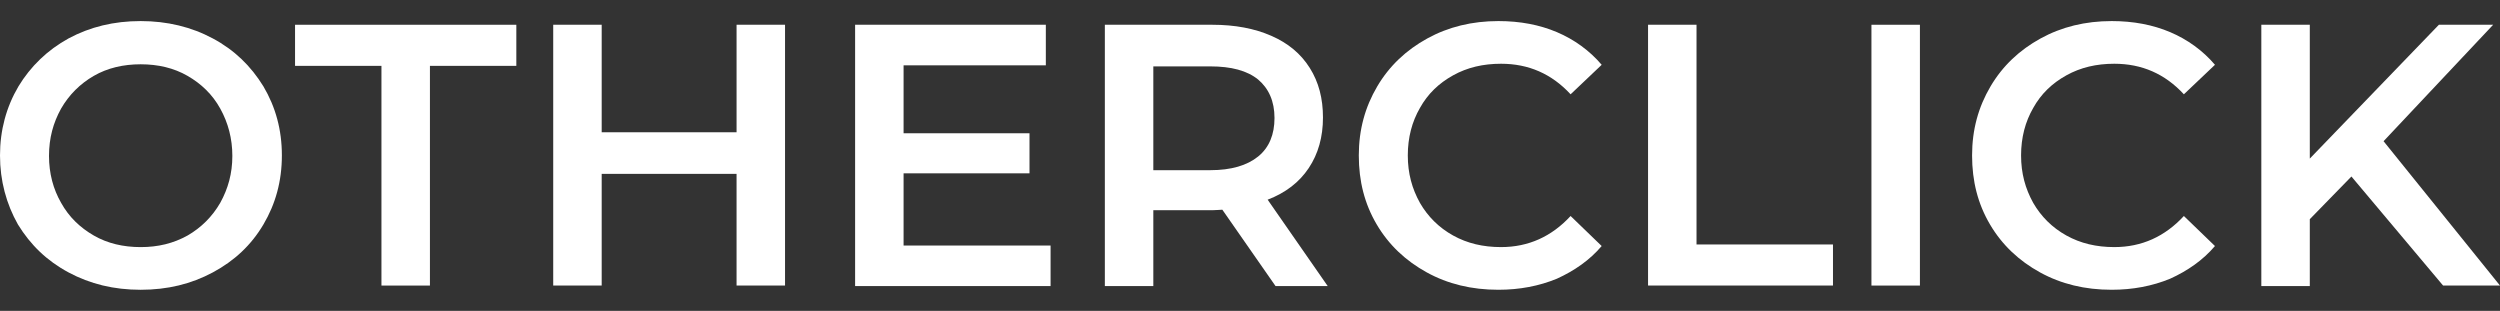
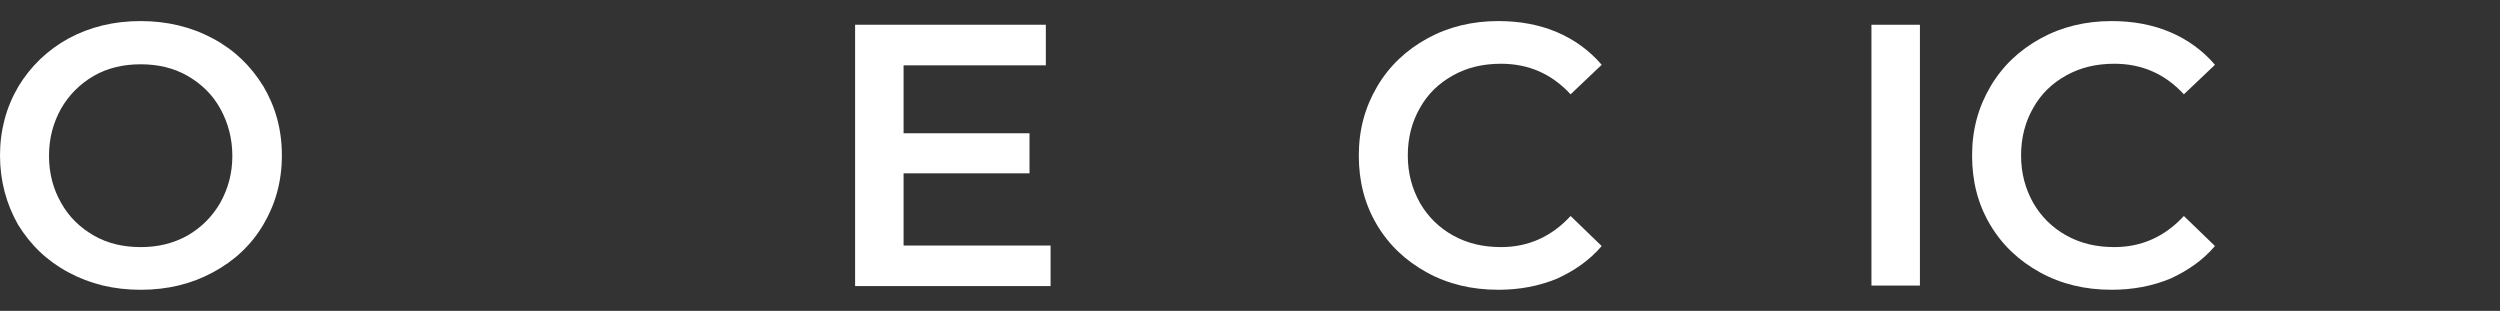
<svg xmlns="http://www.w3.org/2000/svg" version="1.1" id="Слой_1" x="0px" y="0px" viewBox="0 0 474.5 59" style="enable-background:new 0 0 474.5 59;" xml:space="preserve">
  <rect x="0" y="0" width="474.5" height="59" fill="#333333" stroke="none" />
  <style type="text/css"> .st0{fill:#FFFFFF;} </style>
  <g>
    <path class="st0" d="M13,51.7c-4.1-2.2-7.2-5.2-9.6-9.1C1.2,38.7,0,34.3,0,29.5c0-4.8,1.2-9.2,3.5-13.1C5.8,12.6,9,9.5,13,7.3 C17.1,5.1,21.6,4,26.7,4c5,0,9.6,1.1,13.7,3.3c4.1,2.2,7.2,5.2,9.6,9.1c2.3,3.9,3.5,8.2,3.5,13.1s-1.2,9.2-3.5,13.1 c-2.3,3.9-5.5,6.9-9.6,9.1c-4.1,2.2-8.6,3.3-13.7,3.3C21.6,55,17.1,53.9,13,51.7z M35.6,44.7c2.6-1.5,4.7-3.6,6.2-6.2 c1.5-2.7,2.3-5.6,2.3-8.9c0-3.3-0.8-6.3-2.3-9c-1.5-2.7-3.6-4.7-6.2-6.2c-2.6-1.5-5.6-2.2-8.9-2.2c-3.3,0-6.3,0.7-8.9,2.2 c-2.6,1.5-4.7,3.6-6.2,6.2c-1.5,2.7-2.3,5.6-2.3,9c0,3.3,0.8,6.3,2.3,8.9c1.5,2.7,3.6,4.7,6.2,6.2c2.6,1.5,5.6,2.2,8.9,2.2 C30,46.9,32.9,46.2,35.6,44.7z" />
-     <path class="st0" d="M72.4,12.5H56V4.7h42v7.8H81.6v41.7h-9.2V12.5z" />
-     <path class="st0" d="M149,4.7v49.5h-9.2V33h-25.6v21.2H105V4.7h9.2v20.4h25.6V4.7H149z" />
    <path class="st0" d="M199.4,46.6v7.7h-37.1V4.7h36.2v7.7h-27v12.9h23.9v7.6h-23.9v13.7H199.4z" />
-     <path class="st0" d="M242.1,54.3L232,39.8c-0.4,0-1.1,0.1-1.9,0.1h-11.2v14.4h-9.2V4.7h20.4c4.3,0,8,0.7,11.2,2.1 c3.2,1.4,5.6,3.4,7.3,6.1s2.5,5.8,2.5,9.4c0,3.7-0.9,6.9-2.7,9.6c-1.8,2.7-4.4,4.7-7.8,6L252,54.3H242.1z M238.8,15.1 c-2.1-1.7-5.1-2.5-9.1-2.5h-10.8v19.7h10.8c4,0,7-0.9,9.1-2.6c2.1-1.7,3.1-4.2,3.1-7.3C241.9,19.2,240.8,16.8,238.8,15.1z" />
    <path class="st0" d="M270.8,51.7c-4-2.2-7.2-5.2-9.5-9.1c-2.3-3.9-3.4-8.2-3.4-13.1s1.2-9.2,3.5-13.1c2.3-3.9,5.5-6.9,9.5-9.1 S279.4,4,284.4,4c4.1,0,7.8,0.7,11.1,2.1c3.3,1.4,6.2,3.5,8.5,6.2l-5.9,5.6c-3.6-3.9-8-5.8-13.2-5.8c-3.4,0-6.4,0.7-9.1,2.2 c-2.7,1.5-4.8,3.5-6.3,6.2c-1.5,2.6-2.3,5.6-2.3,9s0.8,6.3,2.3,9c1.5,2.6,3.6,4.7,6.3,6.2c2.7,1.5,5.7,2.2,9.1,2.2 c5.2,0,9.6-2,13.2-5.9l5.9,5.7c-2.3,2.7-5.2,4.7-8.5,6.2c-3.4,1.4-7.1,2.1-11.1,2.1C279.3,55,274.8,53.9,270.8,51.7z" />
-     <path class="st0" d="M312.8,4.7h9.2v41.7h25.9v7.8h-35.1V4.7z" />
    <path class="st0" d="M355.2,4.7h9.2v49.5h-9.2V4.7z" />
    <path class="st0" d="M387.2,51.7c-4-2.2-7.2-5.2-9.5-9.1c-2.3-3.9-3.4-8.2-3.4-13.1s1.2-9.2,3.5-13.1c2.3-3.9,5.5-6.9,9.5-9.1 S395.8,4,400.8,4c4.1,0,7.8,0.7,11.1,2.1c3.3,1.4,6.2,3.5,8.5,6.2l-5.9,5.6c-3.6-3.9-8-5.8-13.2-5.8c-3.4,0-6.4,0.7-9.1,2.2 c-2.7,1.5-4.8,3.5-6.3,6.2c-1.5,2.6-2.3,5.6-2.3,9s0.8,6.3,2.3,9c1.5,2.6,3.6,4.7,6.3,6.2c2.7,1.5,5.7,2.2,9.1,2.2 c5.2,0,9.6-2,13.2-5.9l5.9,5.7c-2.3,2.7-5.2,4.7-8.5,6.2c-3.4,1.4-7.1,2.1-11.1,2.1C395.7,55,391.2,53.9,387.2,51.7z" />
-     <path class="st0" d="M446.3,33.5l-7.9,8.1v12.7h-9.2V4.7h9.2v25.4l24.5-25.4h10.3l-20.8,22.1l22.1,27.4h-10.8L446.3,33.5z" />
  </g>
</svg>